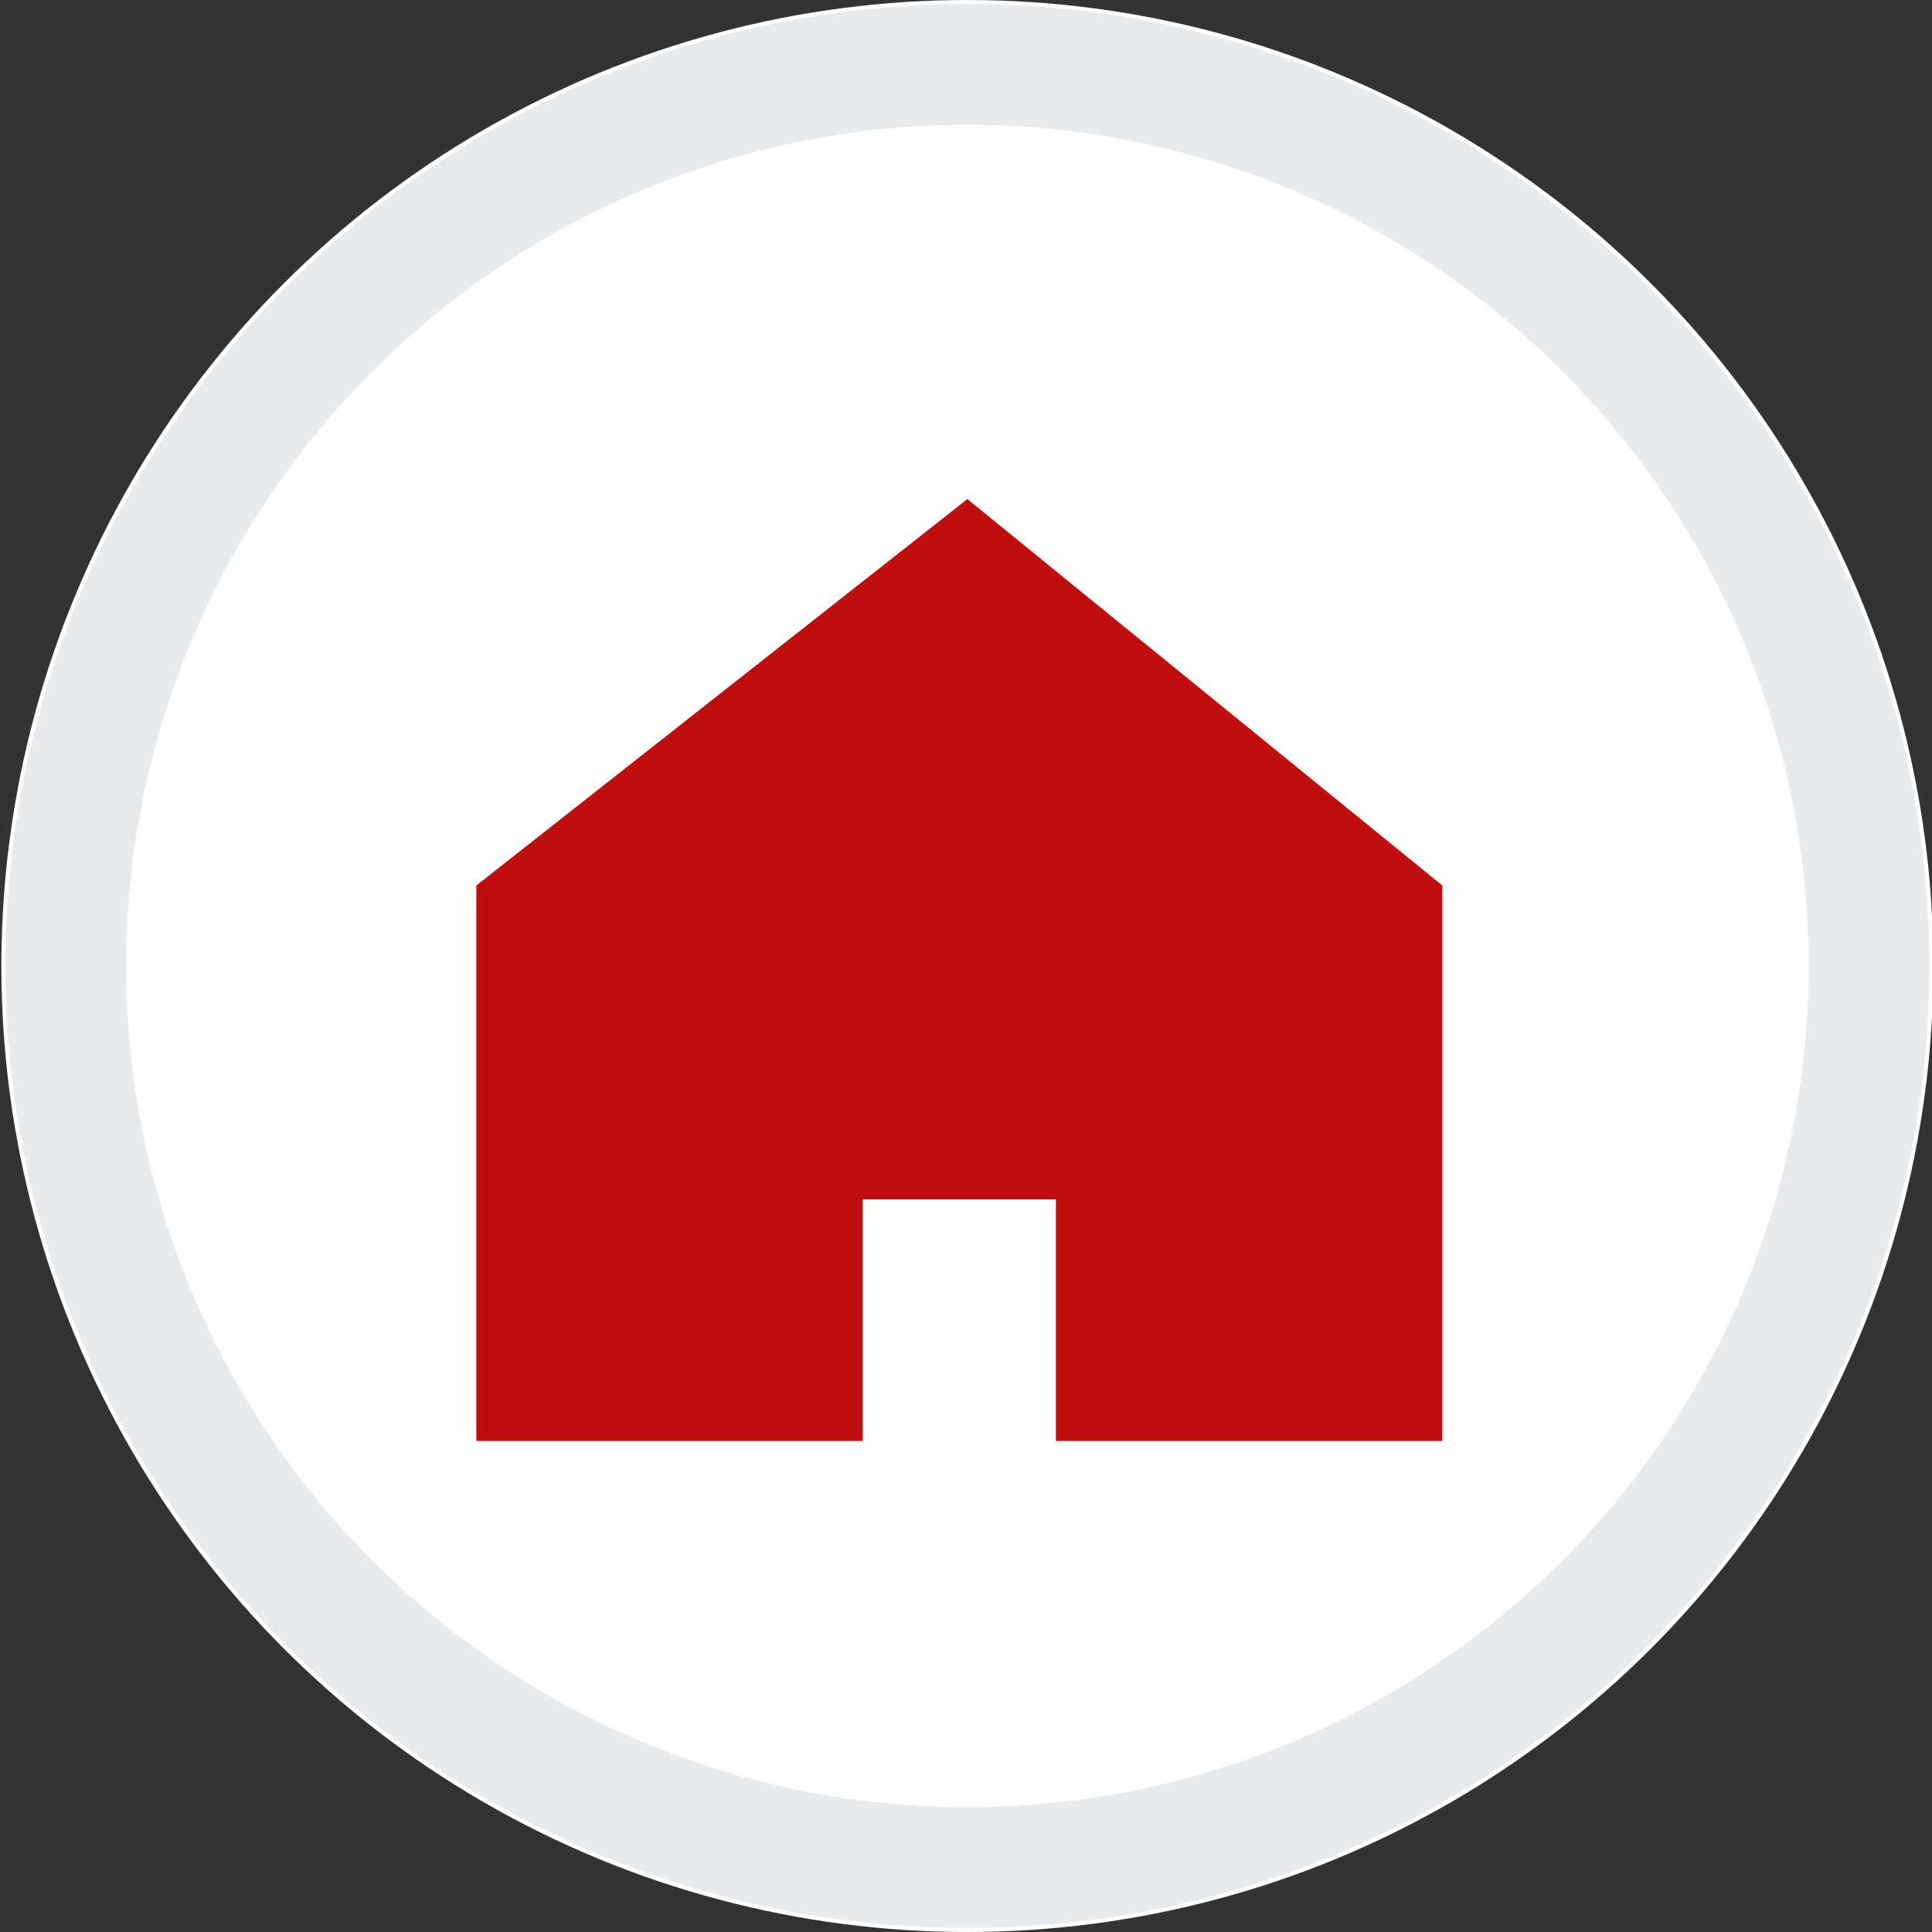
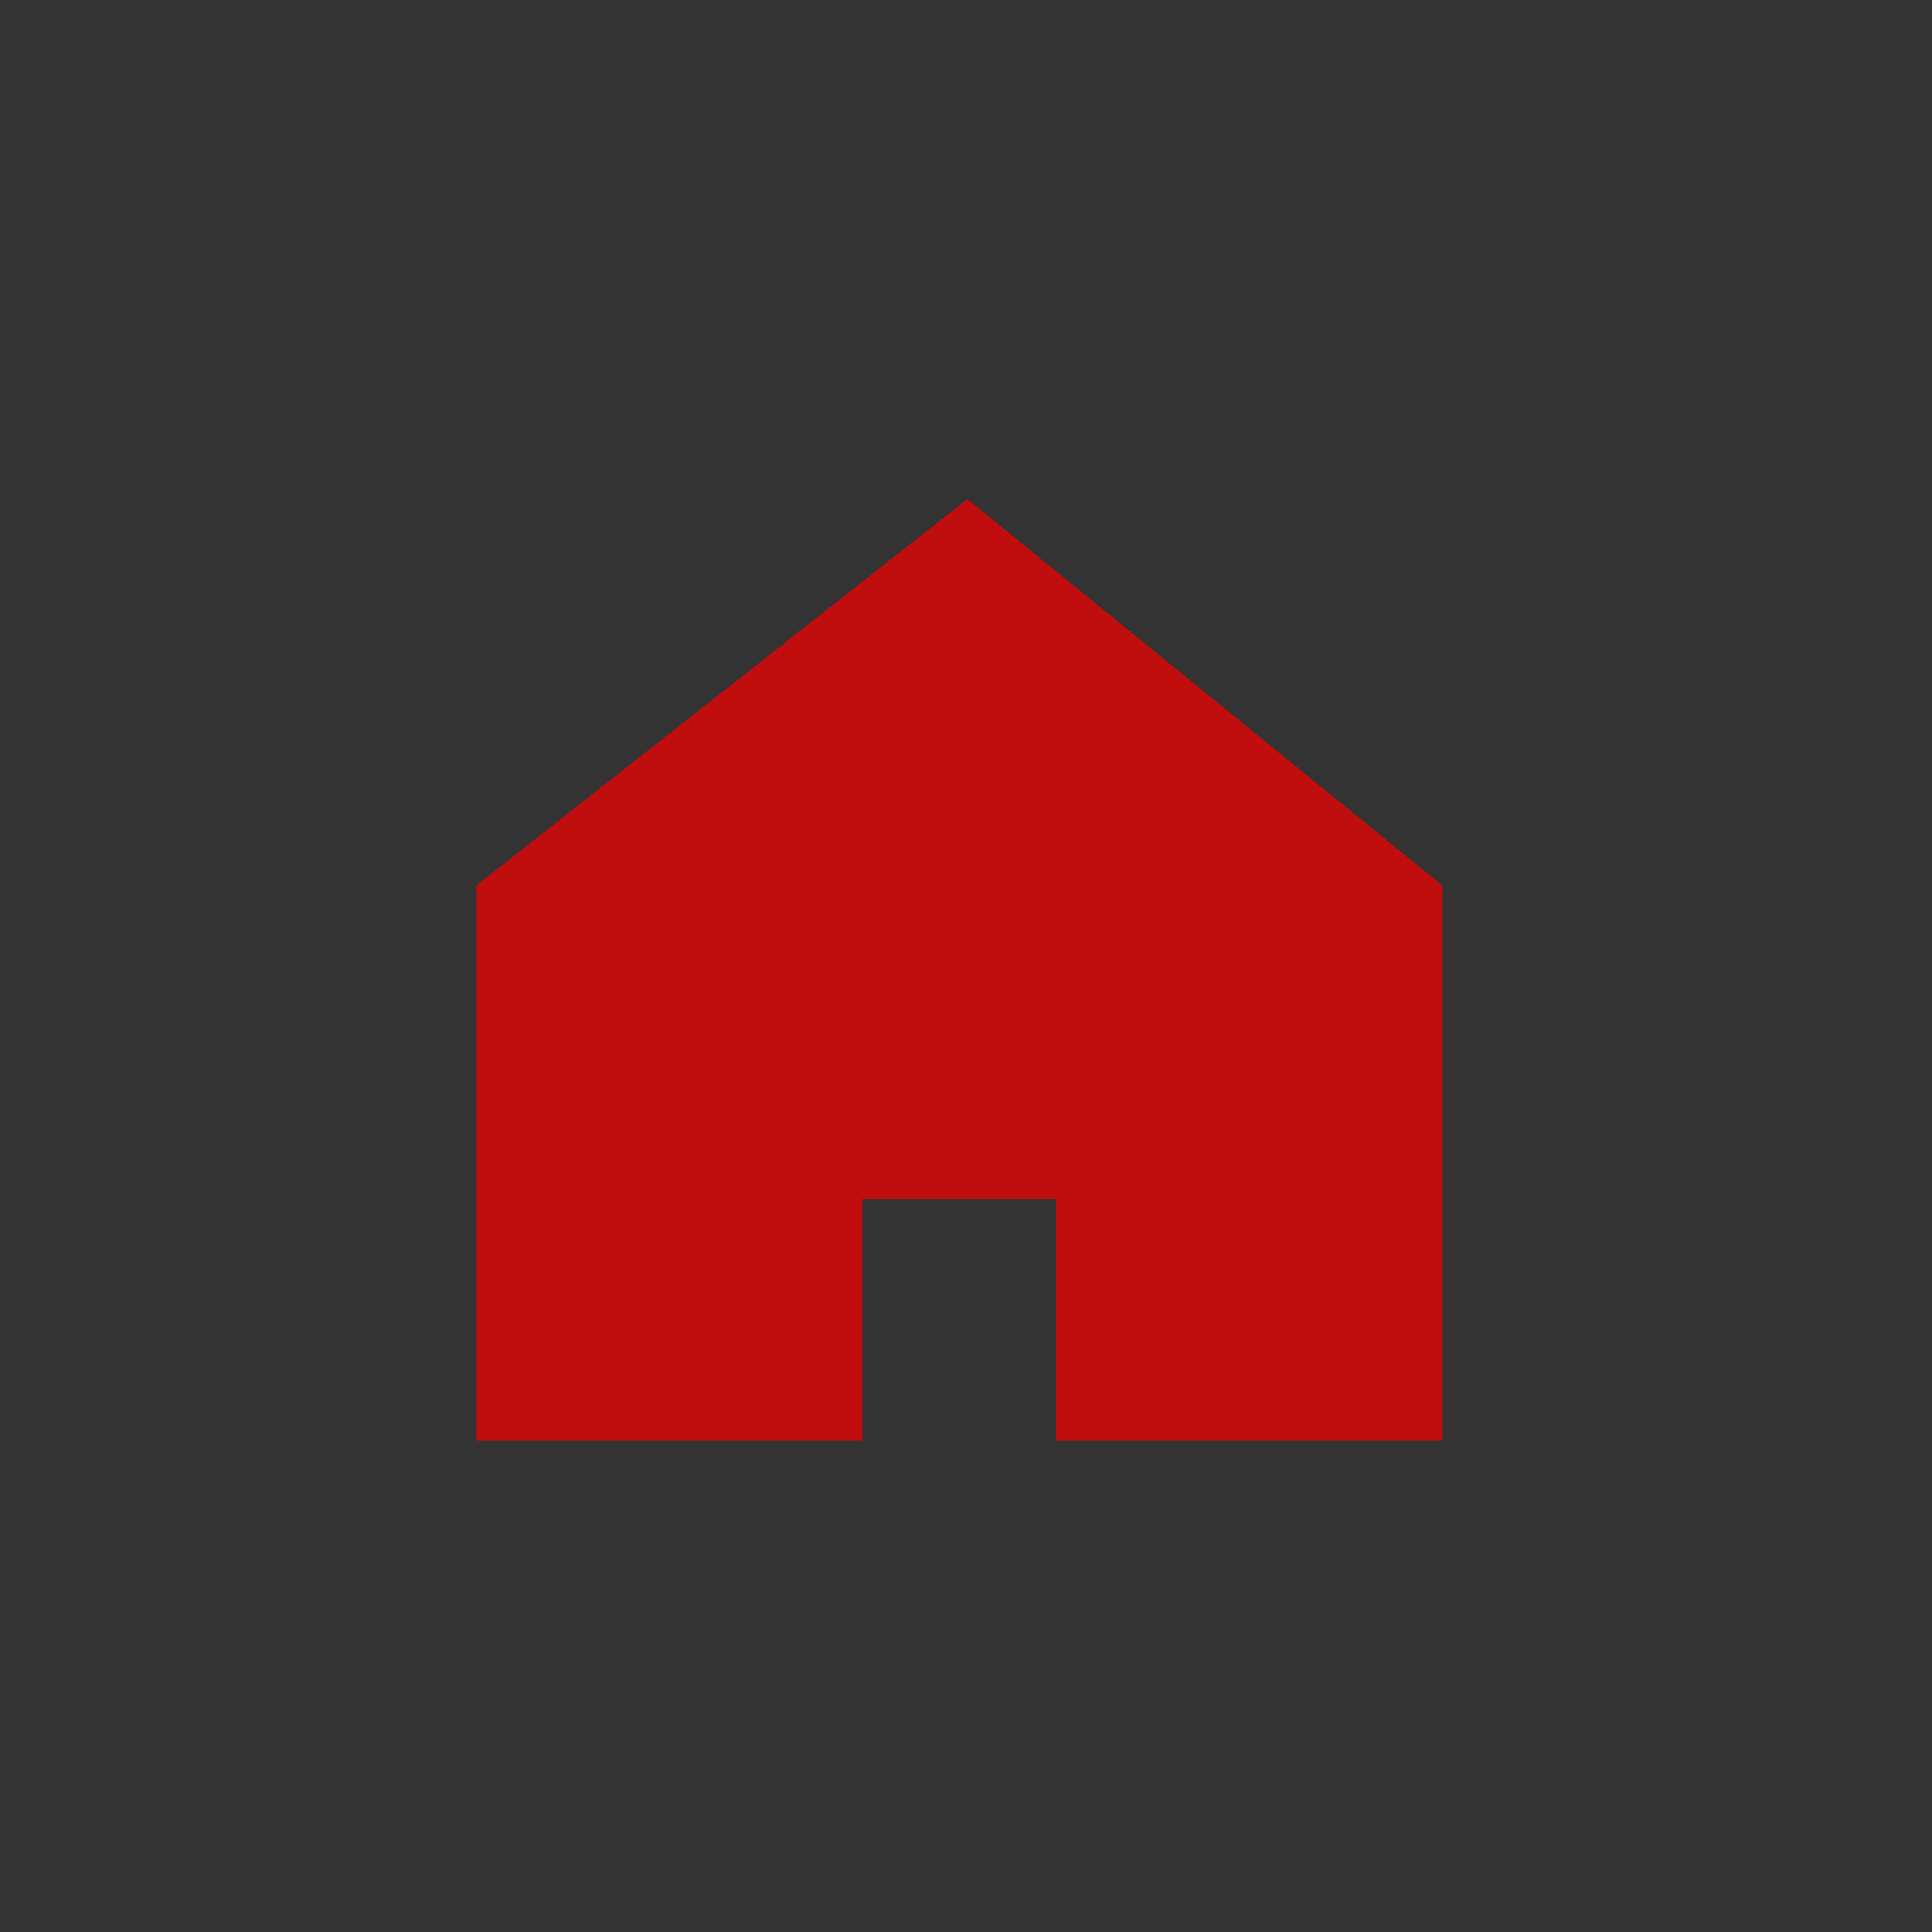
<svg xmlns="http://www.w3.org/2000/svg" version="1.1" id="Ebene_1" x="0px" y="0px" viewBox="0 0 24 24" style="enable-background:new 0 0 24 24;" xml:space="preserve">
  <rect x="0" y="0" width="24" height="24" fill="#333333" stroke="none" />
  <style type="text/css">
	.st0{fill:#FFFFFF;}
	.st1{fill:none;stroke:#E7EBEE;stroke-width:1.5;}
	.st2{fill:#C00D0D;}
</style>
  <g id="logo-home" transform="translate(9.117 6)">
    <g id="Ellipse_17-2_00000103263162903531351790000001315336772366735247_" transform="translate(9 6)">
-       <circle class="st0" cx="-6.1" cy="0" r="12" />
-       <circle class="st1" cx="-6.1" cy="0" r="11.2" />
-     </g>
+       </g>
    <path id="Pfad_125" class="st2" d="M2.9,0.2L-3.2,5v6.9h4.8v-3h2.4v3h4.8V5L2.9,0.2z" />
  </g>
</svg>